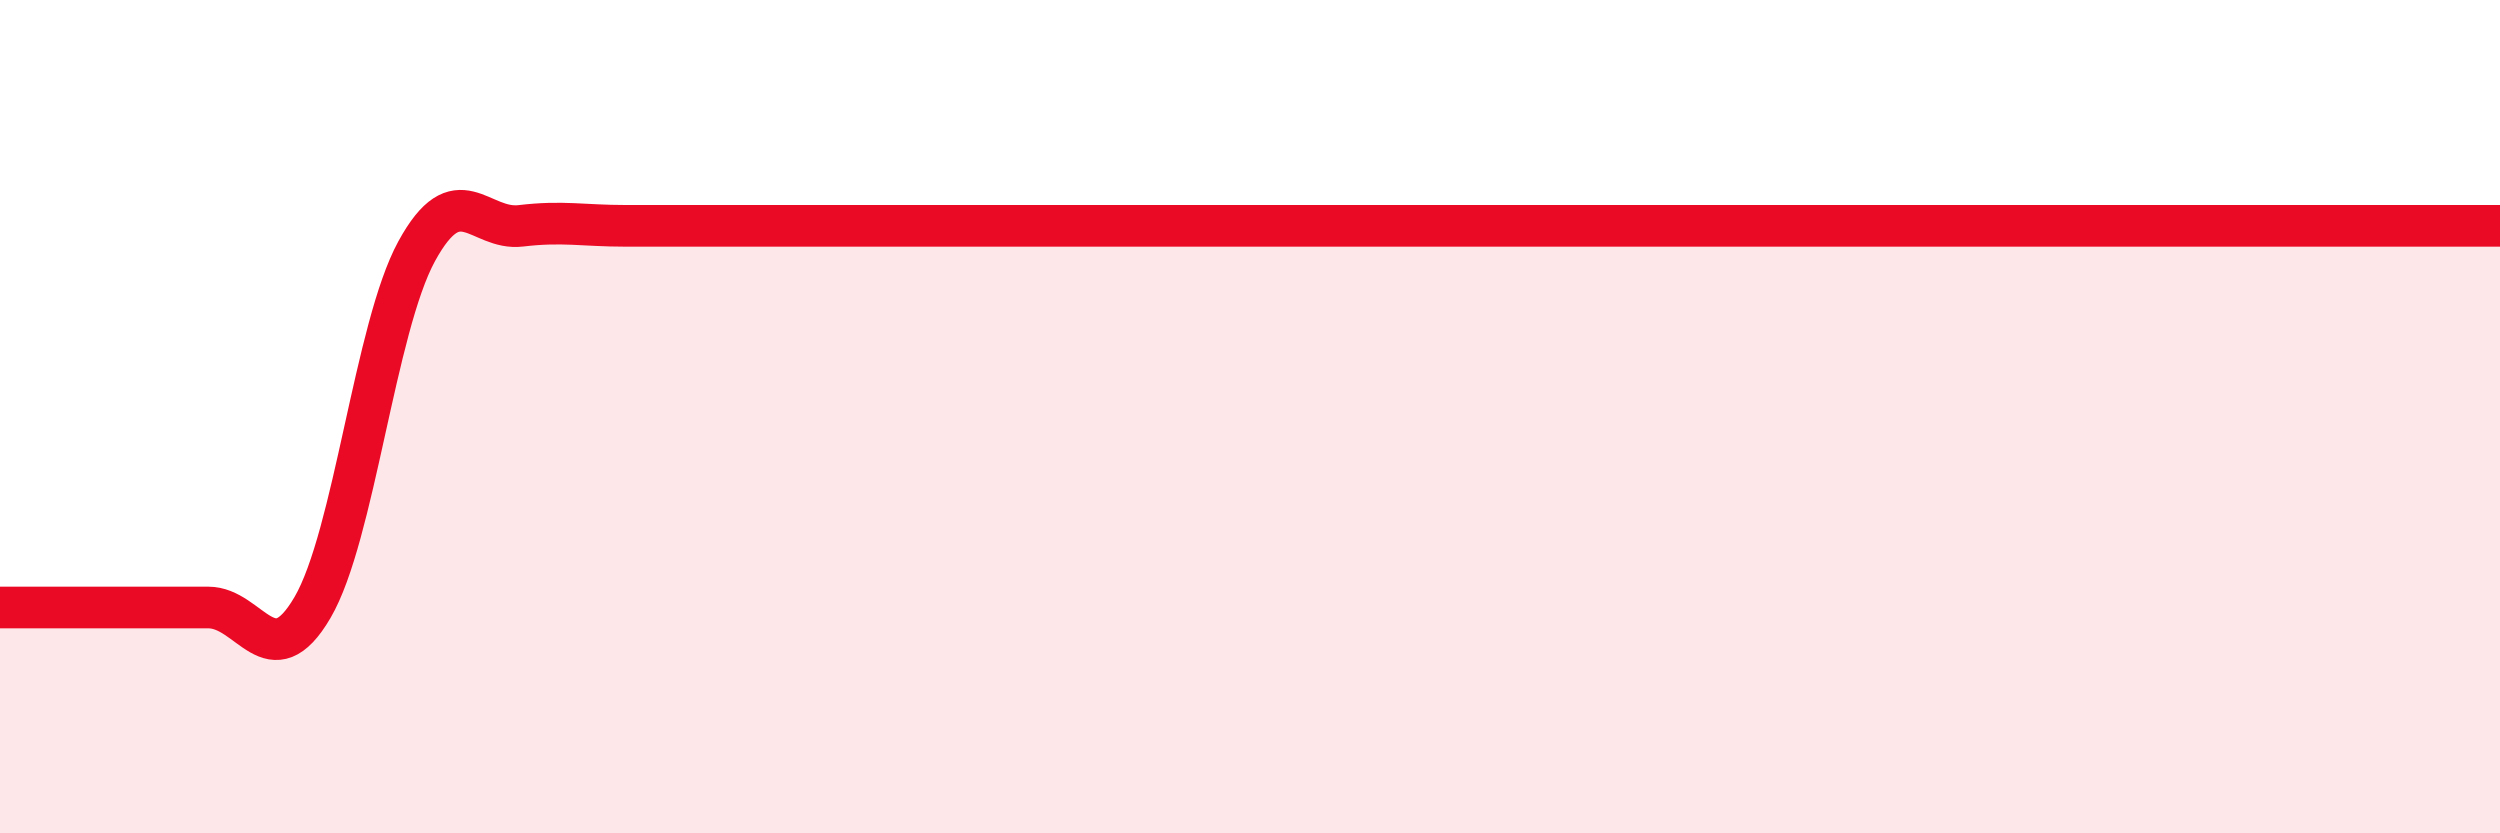
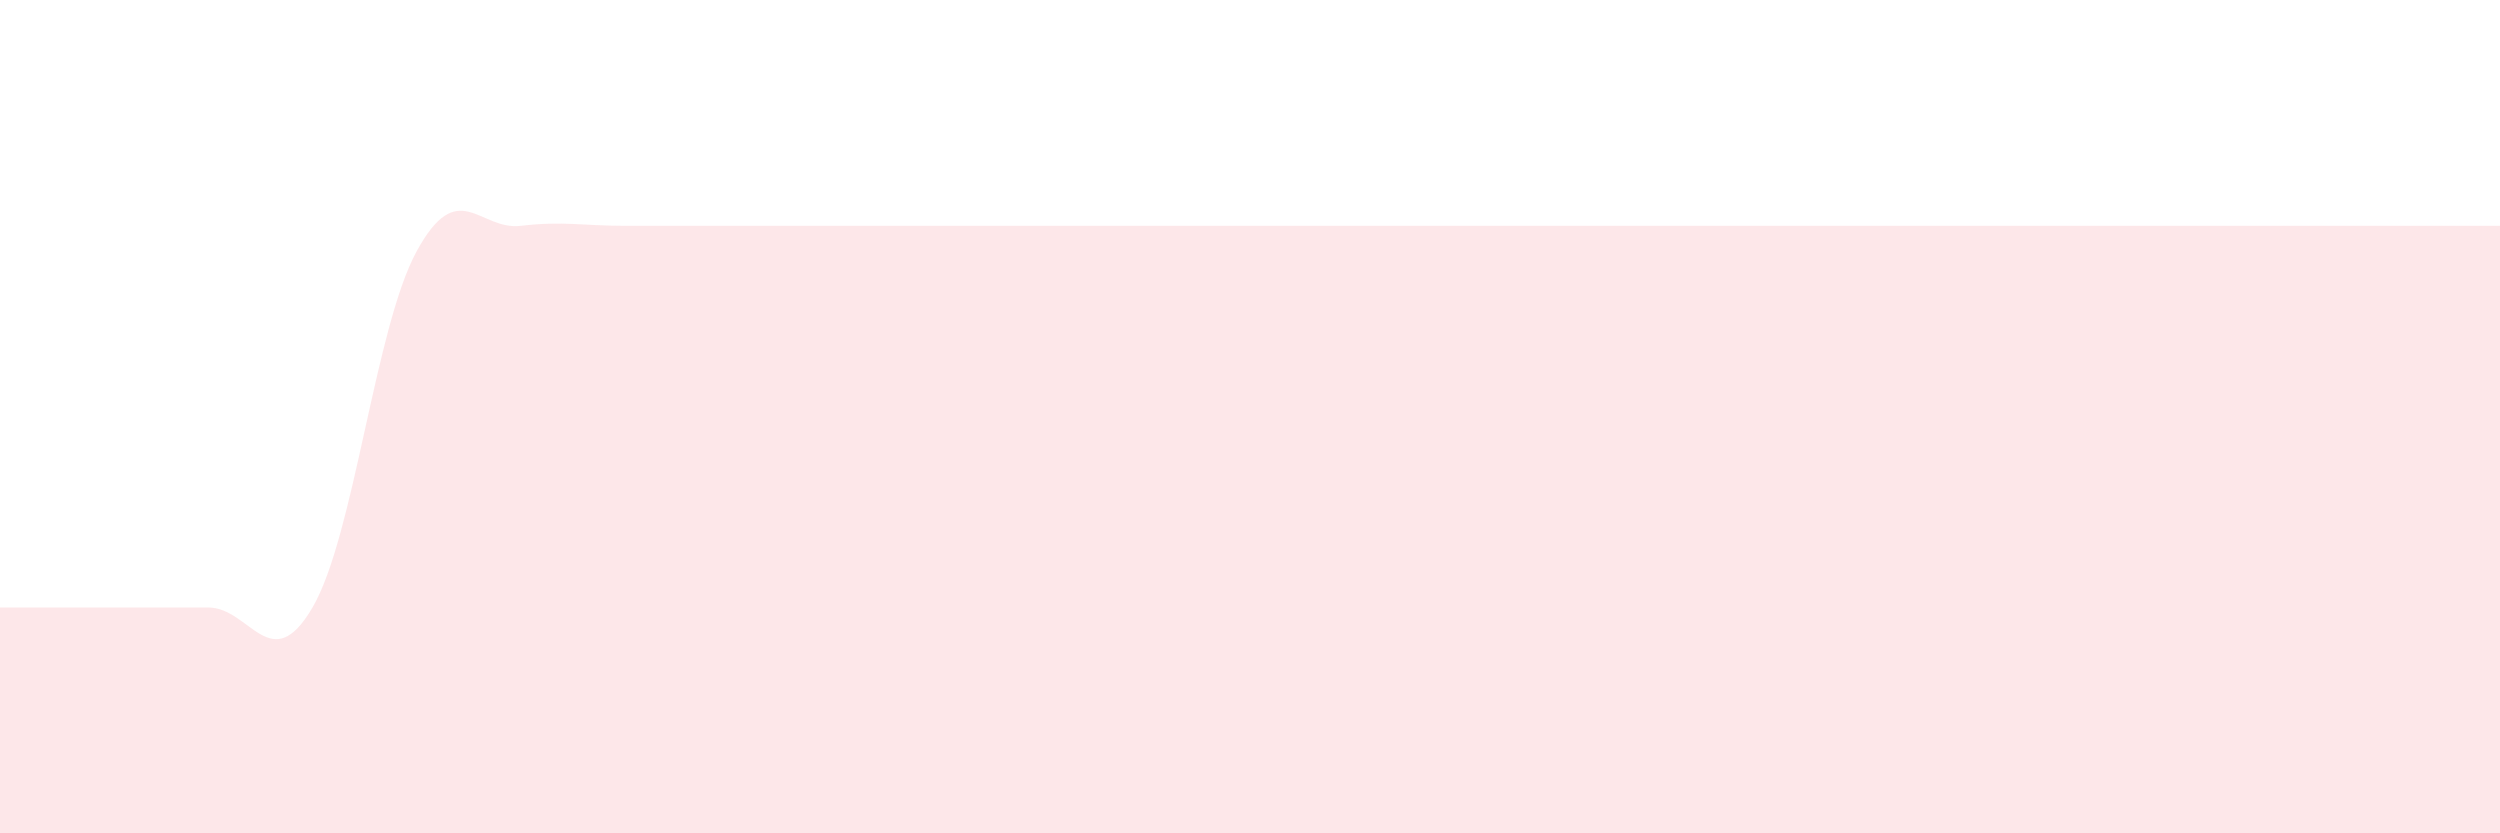
<svg xmlns="http://www.w3.org/2000/svg" width="60" height="20" viewBox="0 0 60 20">
  <path d="M 0,14.58 C 0.5,14.58 1.5,14.58 2.5,14.58 C 3.5,14.58 4,14.58 5,14.58 C 6,14.58 6.5,16.29 7.5,14.58 C 8.5,12.87 9,7.86 10,6.03 C 11,4.2 11.5,5.54 12.5,5.42 C 13.5,5.3 14,5.42 15,5.42 C 16,5.42 16.5,5.42 17.5,5.42 C 18.5,5.42 19,5.42 20,5.42 C 21,5.42 21.5,5.42 22.5,5.42 C 23.5,5.42 24,5.42 25,5.42 C 26,5.42 26.5,5.42 27.5,5.42 C 28.5,5.42 29,5.42 30,5.42 C 31,5.42 31.5,5.42 32.5,5.42 C 33.5,5.42 34,5.42 35,5.42 C 36,5.42 36.5,5.42 37.5,5.42 C 38.5,5.42 39,5.42 40,5.42 C 41,5.42 41.5,5.42 42.5,5.42 C 43.5,5.42 44,5.42 45,5.42 C 46,5.42 46.5,5.42 47.5,5.42 C 48.5,5.42 49,5.42 50,5.42 C 51,5.42 51.5,5.42 52.5,5.42 C 53.5,5.42 53.5,5.42 55,5.42 C 56.5,5.42 59,5.42 60,5.42L60 20L0 20Z" fill="#EB0A25" opacity="0.1" stroke-linecap="round" stroke-linejoin="round" />
-   <path d="M 0,14.58 C 0.5,14.58 1.5,14.58 2.5,14.58 C 3.5,14.58 4,14.58 5,14.58 C 6,14.58 6.5,16.29 7.5,14.58 C 8.5,12.87 9,7.86 10,6.03 C 11,4.2 11.5,5.54 12.5,5.42 C 13.5,5.3 14,5.42 15,5.42 C 16,5.42 16.5,5.42 17.5,5.42 C 18.5,5.42 19,5.42 20,5.42 C 21,5.42 21.5,5.42 22.5,5.42 C 23.5,5.42 24,5.42 25,5.42 C 26,5.42 26.5,5.42 27.5,5.42 C 28.5,5.42 29,5.42 30,5.42 C 31,5.42 31.5,5.42 32.5,5.42 C 33.5,5.42 34,5.42 35,5.42 C 36,5.42 36.5,5.42 37.5,5.42 C 38.5,5.42 39,5.42 40,5.42 C 41,5.42 41.5,5.42 42.5,5.42 C 43.5,5.42 44,5.42 45,5.42 C 46,5.42 46.5,5.42 47.5,5.42 C 48.5,5.42 49,5.42 50,5.42 C 51,5.42 51.5,5.42 52.5,5.42 C 53.5,5.42 53.5,5.42 55,5.42 C 56.5,5.42 59,5.42 60,5.42" stroke="#EB0A25" stroke-width="1" fill="none" stroke-linecap="round" stroke-linejoin="round" />
</svg>